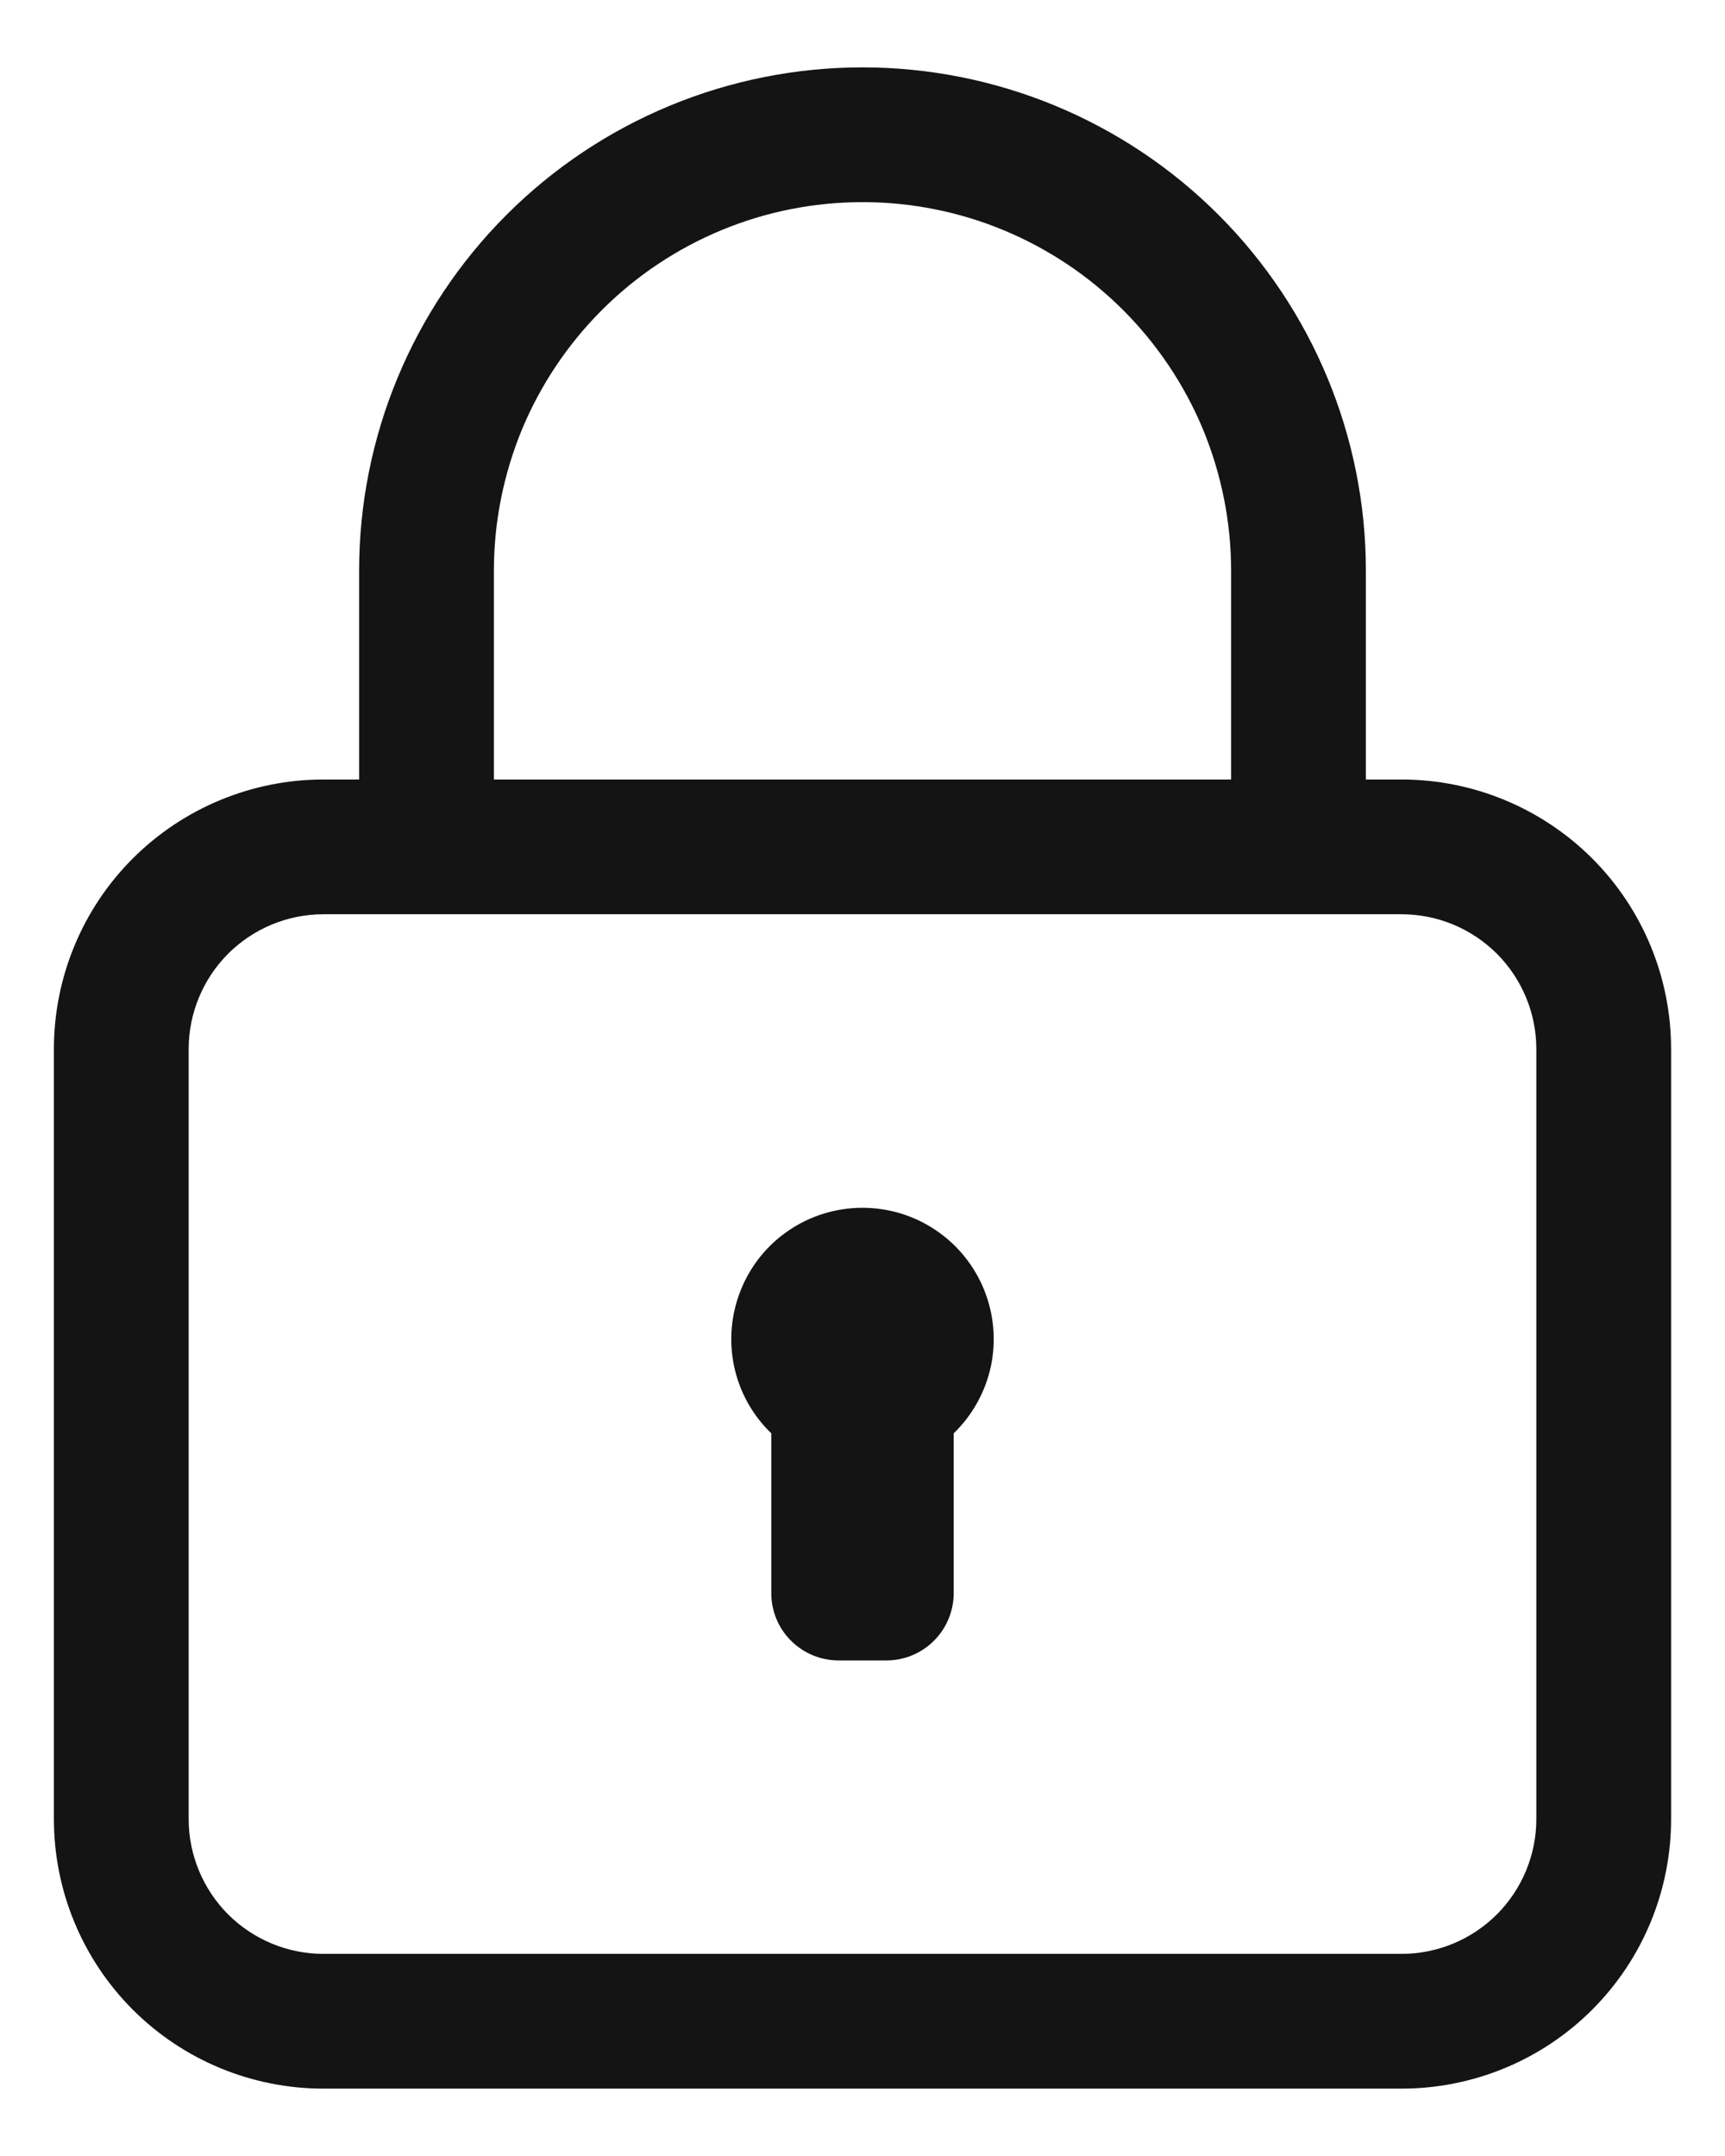
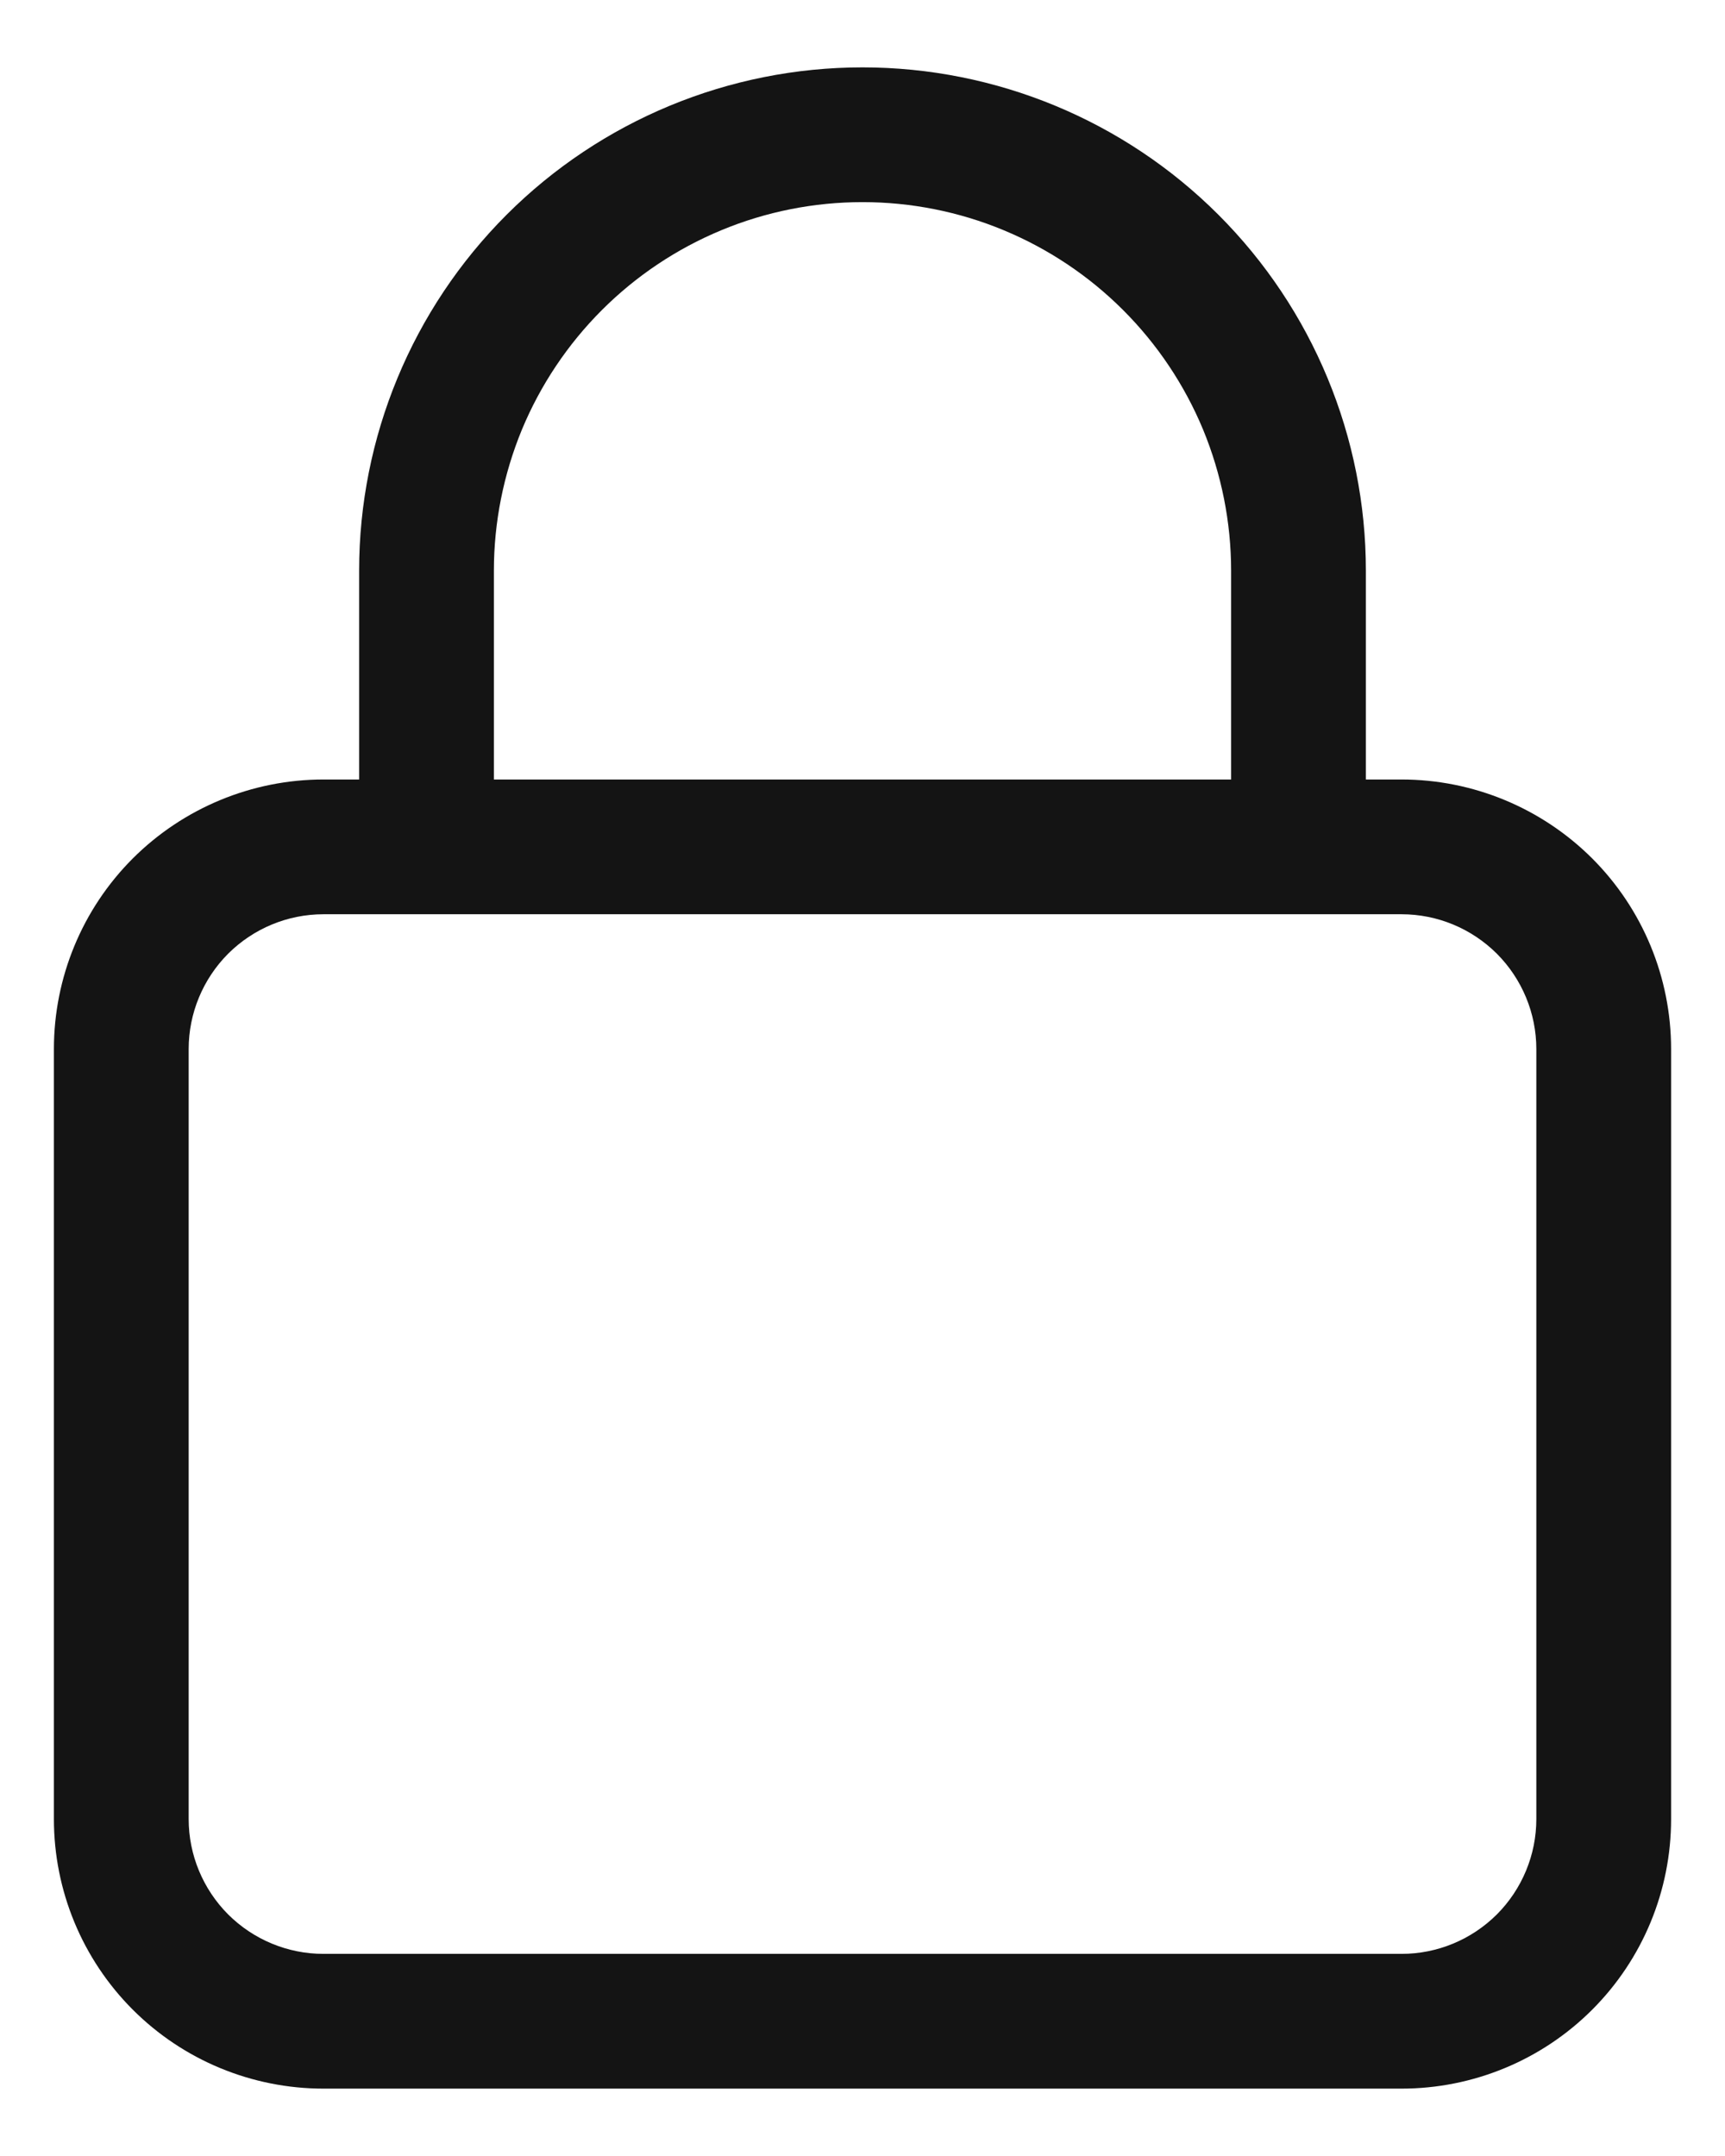
<svg xmlns="http://www.w3.org/2000/svg" width="16" height="20" viewBox="0 0 16 20" fill="none">
  <path d="M13 7.231H12.669V5.294C12.669 4.056 12.177 2.868 11.301 1.992C10.426 1.117 9.238 0.625 8 0.625C6.762 0.625 5.574 1.117 4.699 1.992C3.823 2.868 3.331 4.056 3.331 5.294V7.231H3C2.337 7.231 1.701 7.495 1.232 7.963C0.763 8.432 0.5 9.068 0.5 9.731V16.875C0.5 17.538 0.763 18.174 1.232 18.643C1.701 19.112 2.337 19.375 3 19.375H13C13.663 19.375 14.299 19.112 14.768 18.643C15.237 18.174 15.5 17.538 15.5 16.875V9.731C15.5 9.068 15.237 8.432 14.768 7.963C14.299 7.495 13.663 7.231 13 7.231ZM4.581 5.294C4.581 4.845 4.67 4.4 4.841 3.985C5.013 3.571 5.265 3.194 5.583 2.876C5.9 2.559 6.277 2.307 6.692 2.135C7.106 1.963 7.551 1.875 8 1.875C8.449 1.875 8.894 1.963 9.308 2.135C9.723 2.307 10.1 2.559 10.417 2.876C10.735 3.194 10.987 3.571 11.159 3.985C11.33 4.4 11.419 4.845 11.419 5.294V7.231H4.581V5.294ZM14.25 16.875C14.25 17.206 14.118 17.524 13.884 17.759C13.649 17.993 13.332 18.125 13 18.125H3C2.668 18.125 2.351 17.993 2.116 17.759C1.882 17.524 1.75 17.206 1.75 16.875V9.731C1.75 9.4 1.882 9.082 2.116 8.847C2.351 8.613 2.668 8.481 3 8.481H13C13.332 8.481 13.649 8.613 13.884 8.847C14.118 9.082 14.25 9.4 14.25 9.731V16.875Z" fill="#141414" />
-   <path d="M8 11.204C7.757 11.204 7.52 11.276 7.319 11.412C7.118 11.547 6.962 11.74 6.872 11.965C6.781 12.19 6.759 12.436 6.809 12.674C6.859 12.911 6.979 13.128 7.154 13.296V14.778C7.154 14.944 7.219 15.103 7.337 15.22C7.454 15.337 7.613 15.403 7.779 15.403H8.221C8.387 15.403 8.546 15.337 8.663 15.22C8.78 15.103 8.846 14.944 8.846 14.778V13.296C9.02 13.128 9.14 12.911 9.191 12.674C9.241 12.436 9.219 12.19 9.128 11.965C9.037 11.74 8.881 11.547 8.68 11.412C8.479 11.276 8.242 11.204 8 11.204Z" fill="#141414" />
</svg>